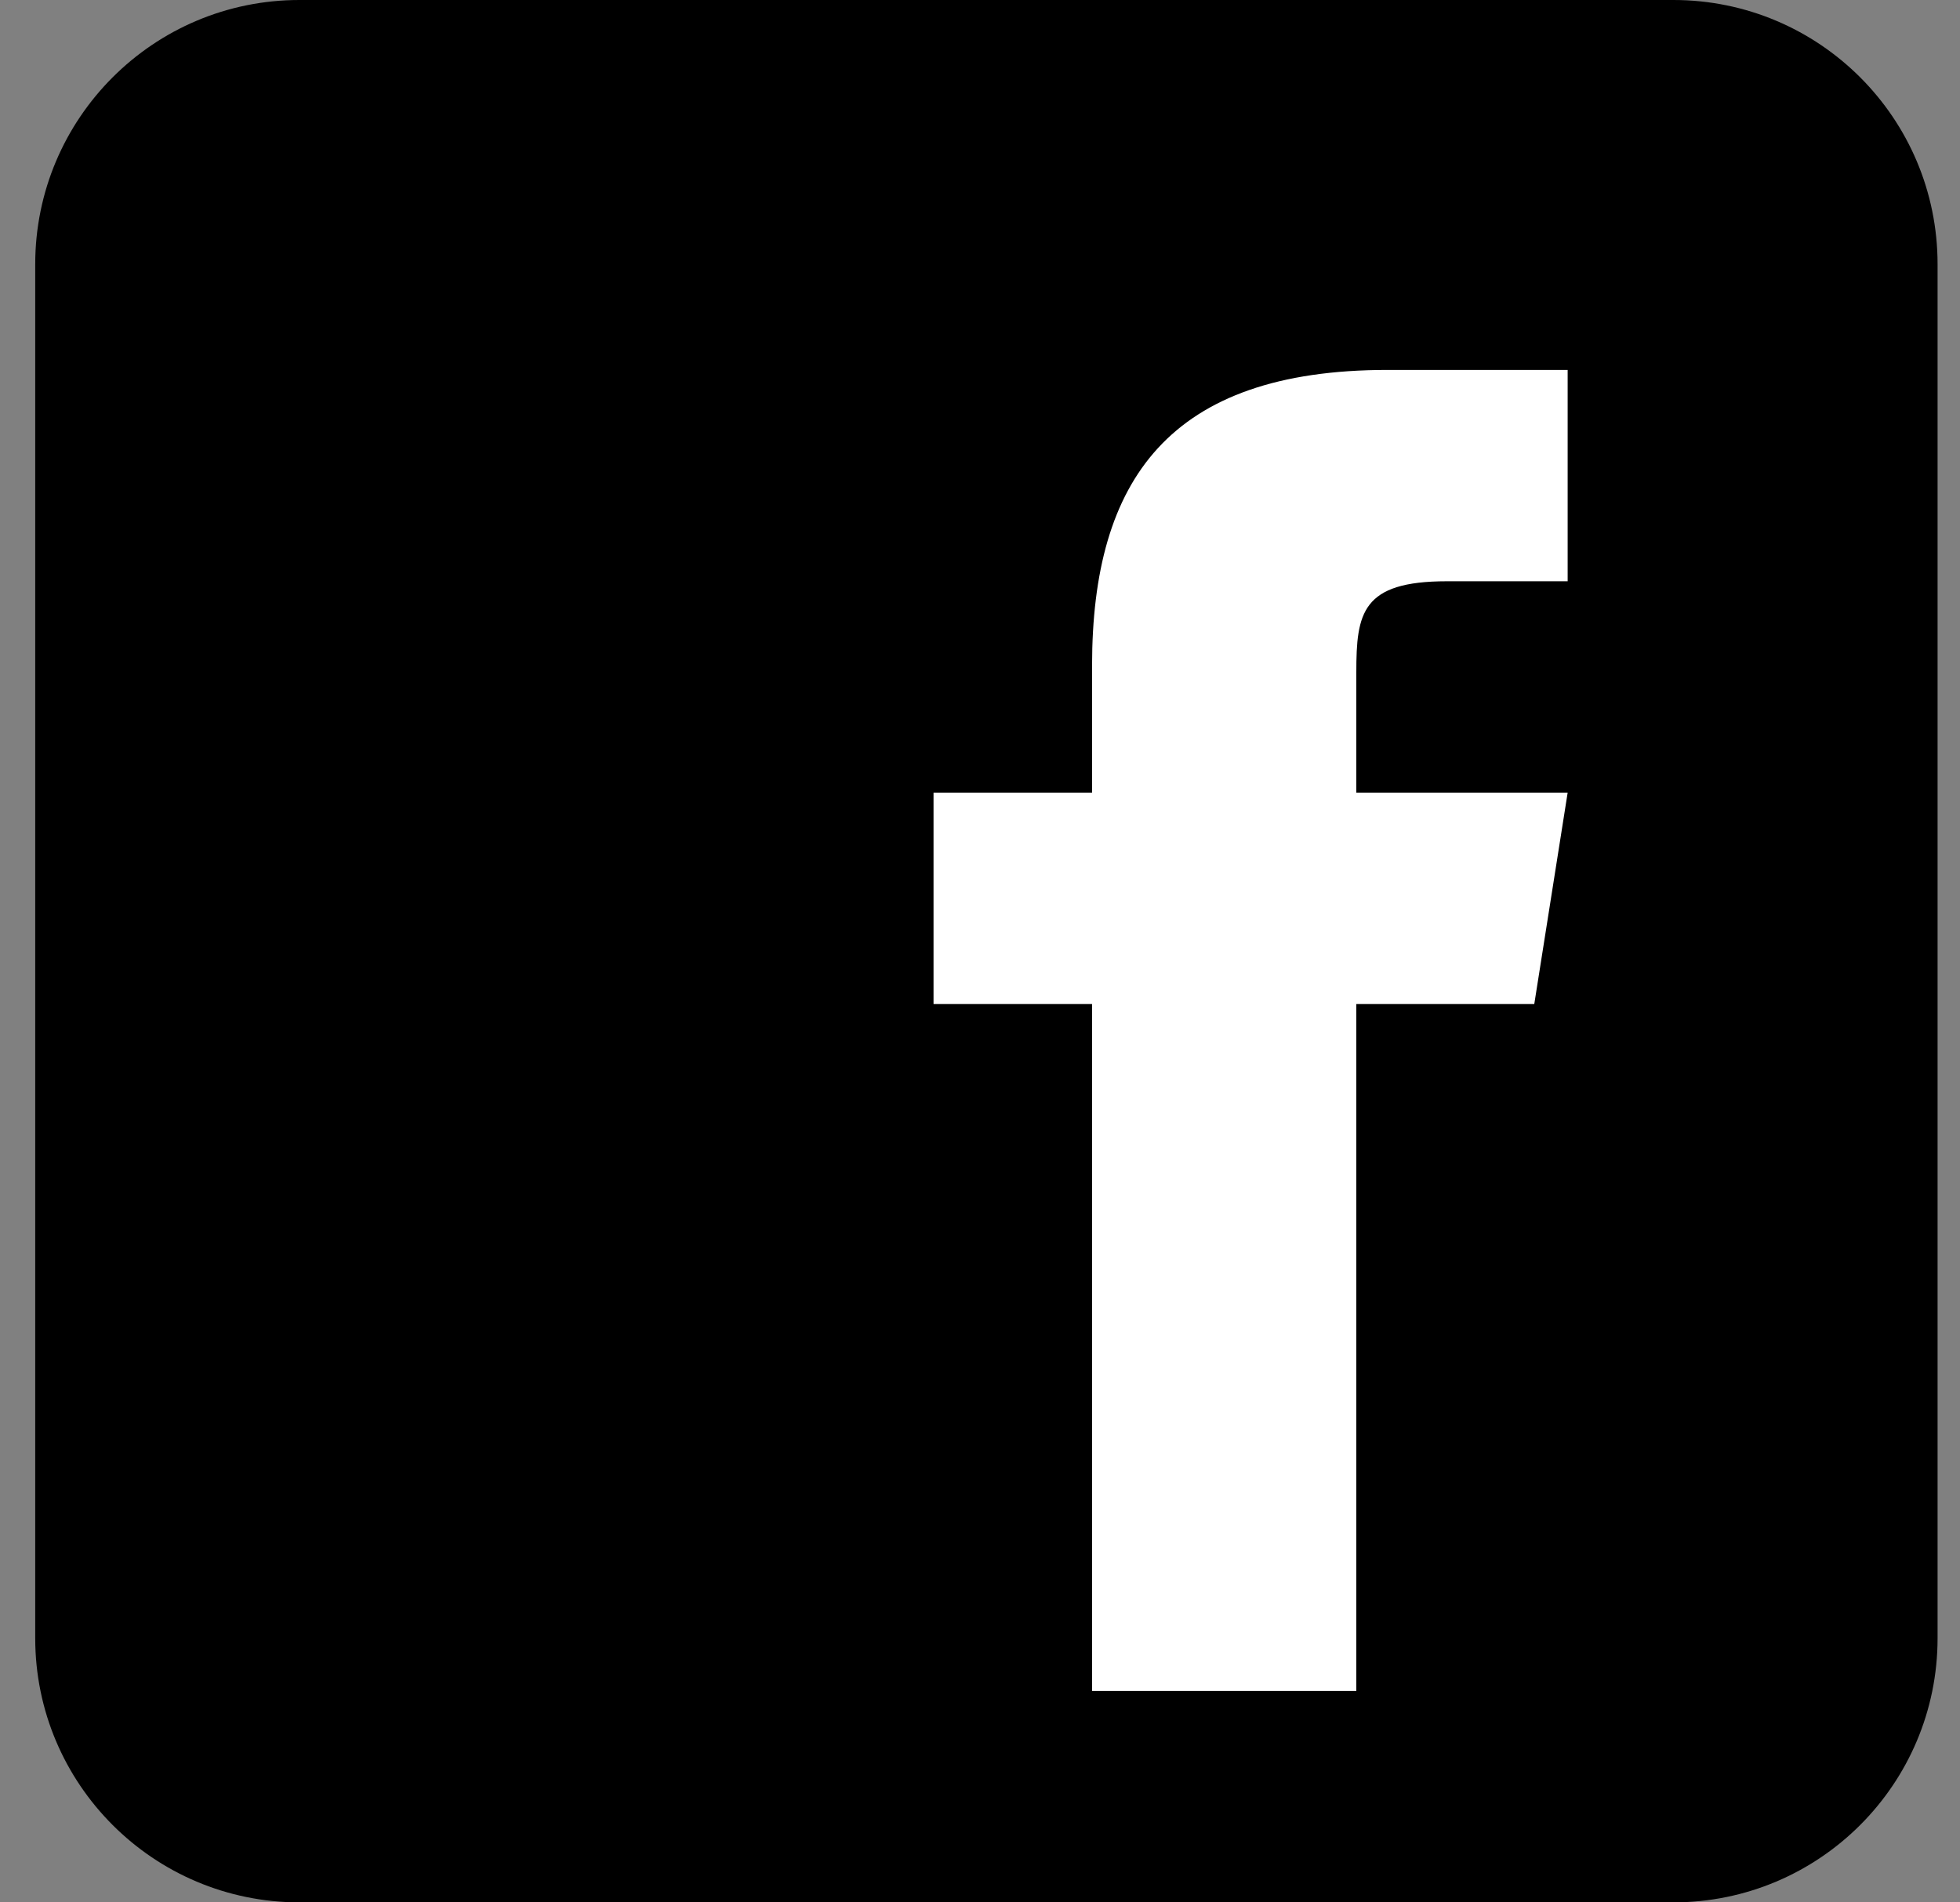
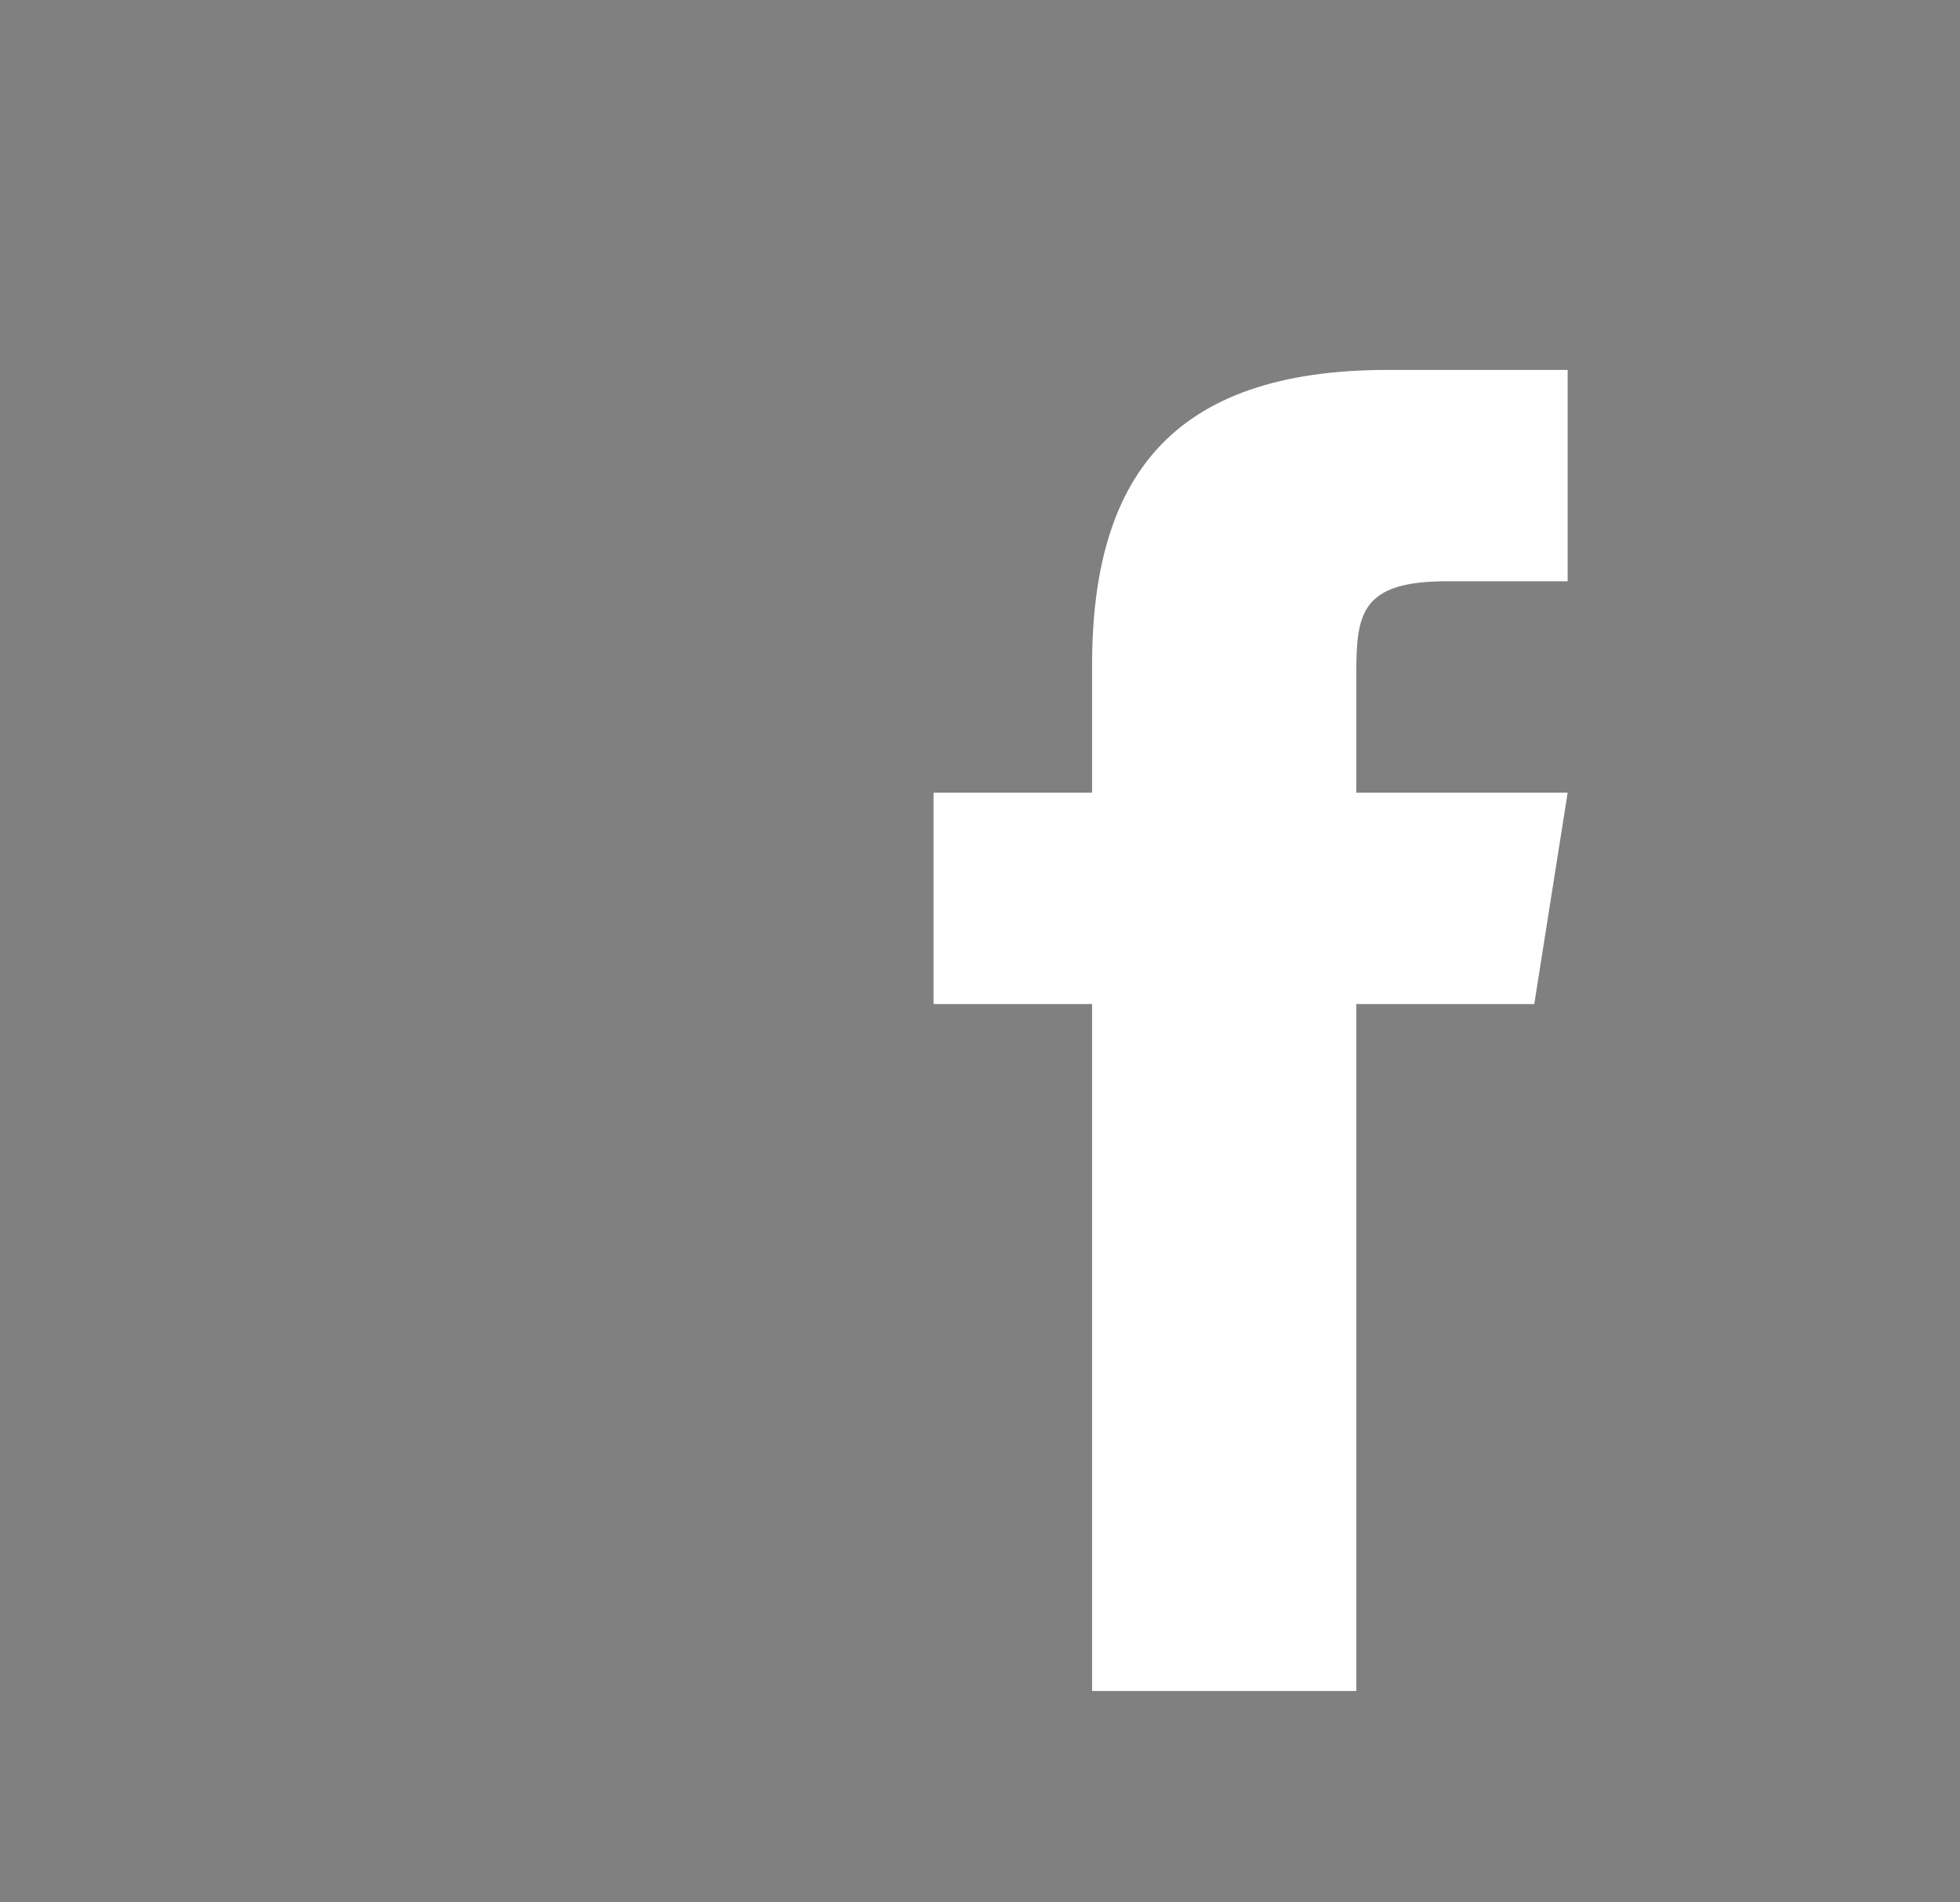
<svg xmlns="http://www.w3.org/2000/svg" width="34" height="33" viewBox="0 0 34 33" fill="none">
  <rect x="0" y="0" width="34" height="33" fill="#808080" stroke="none" />
-   <path d="M33.611 28.417C33.611 30.948 31.56 33 29.028 33H5.194C2.663 33 0.611 30.948 0.611 28.417V4.583C0.611 2.051 2.663 0 5.194 0H29.028C31.56 0 33.611 2.051 33.611 4.583V28.417Z" fill="#000000" />
  <path d="M26.615 17.417H23.528V29.333H18.944V17.417H16.194V13.75H18.944V11.541C18.946 8.325 20.282 6.417 24.07 6.417H27.194V10.083H25.098C23.623 10.083 23.528 10.633 23.528 11.663V13.75H27.194L26.615 17.417Z" fill="white" />
</svg>